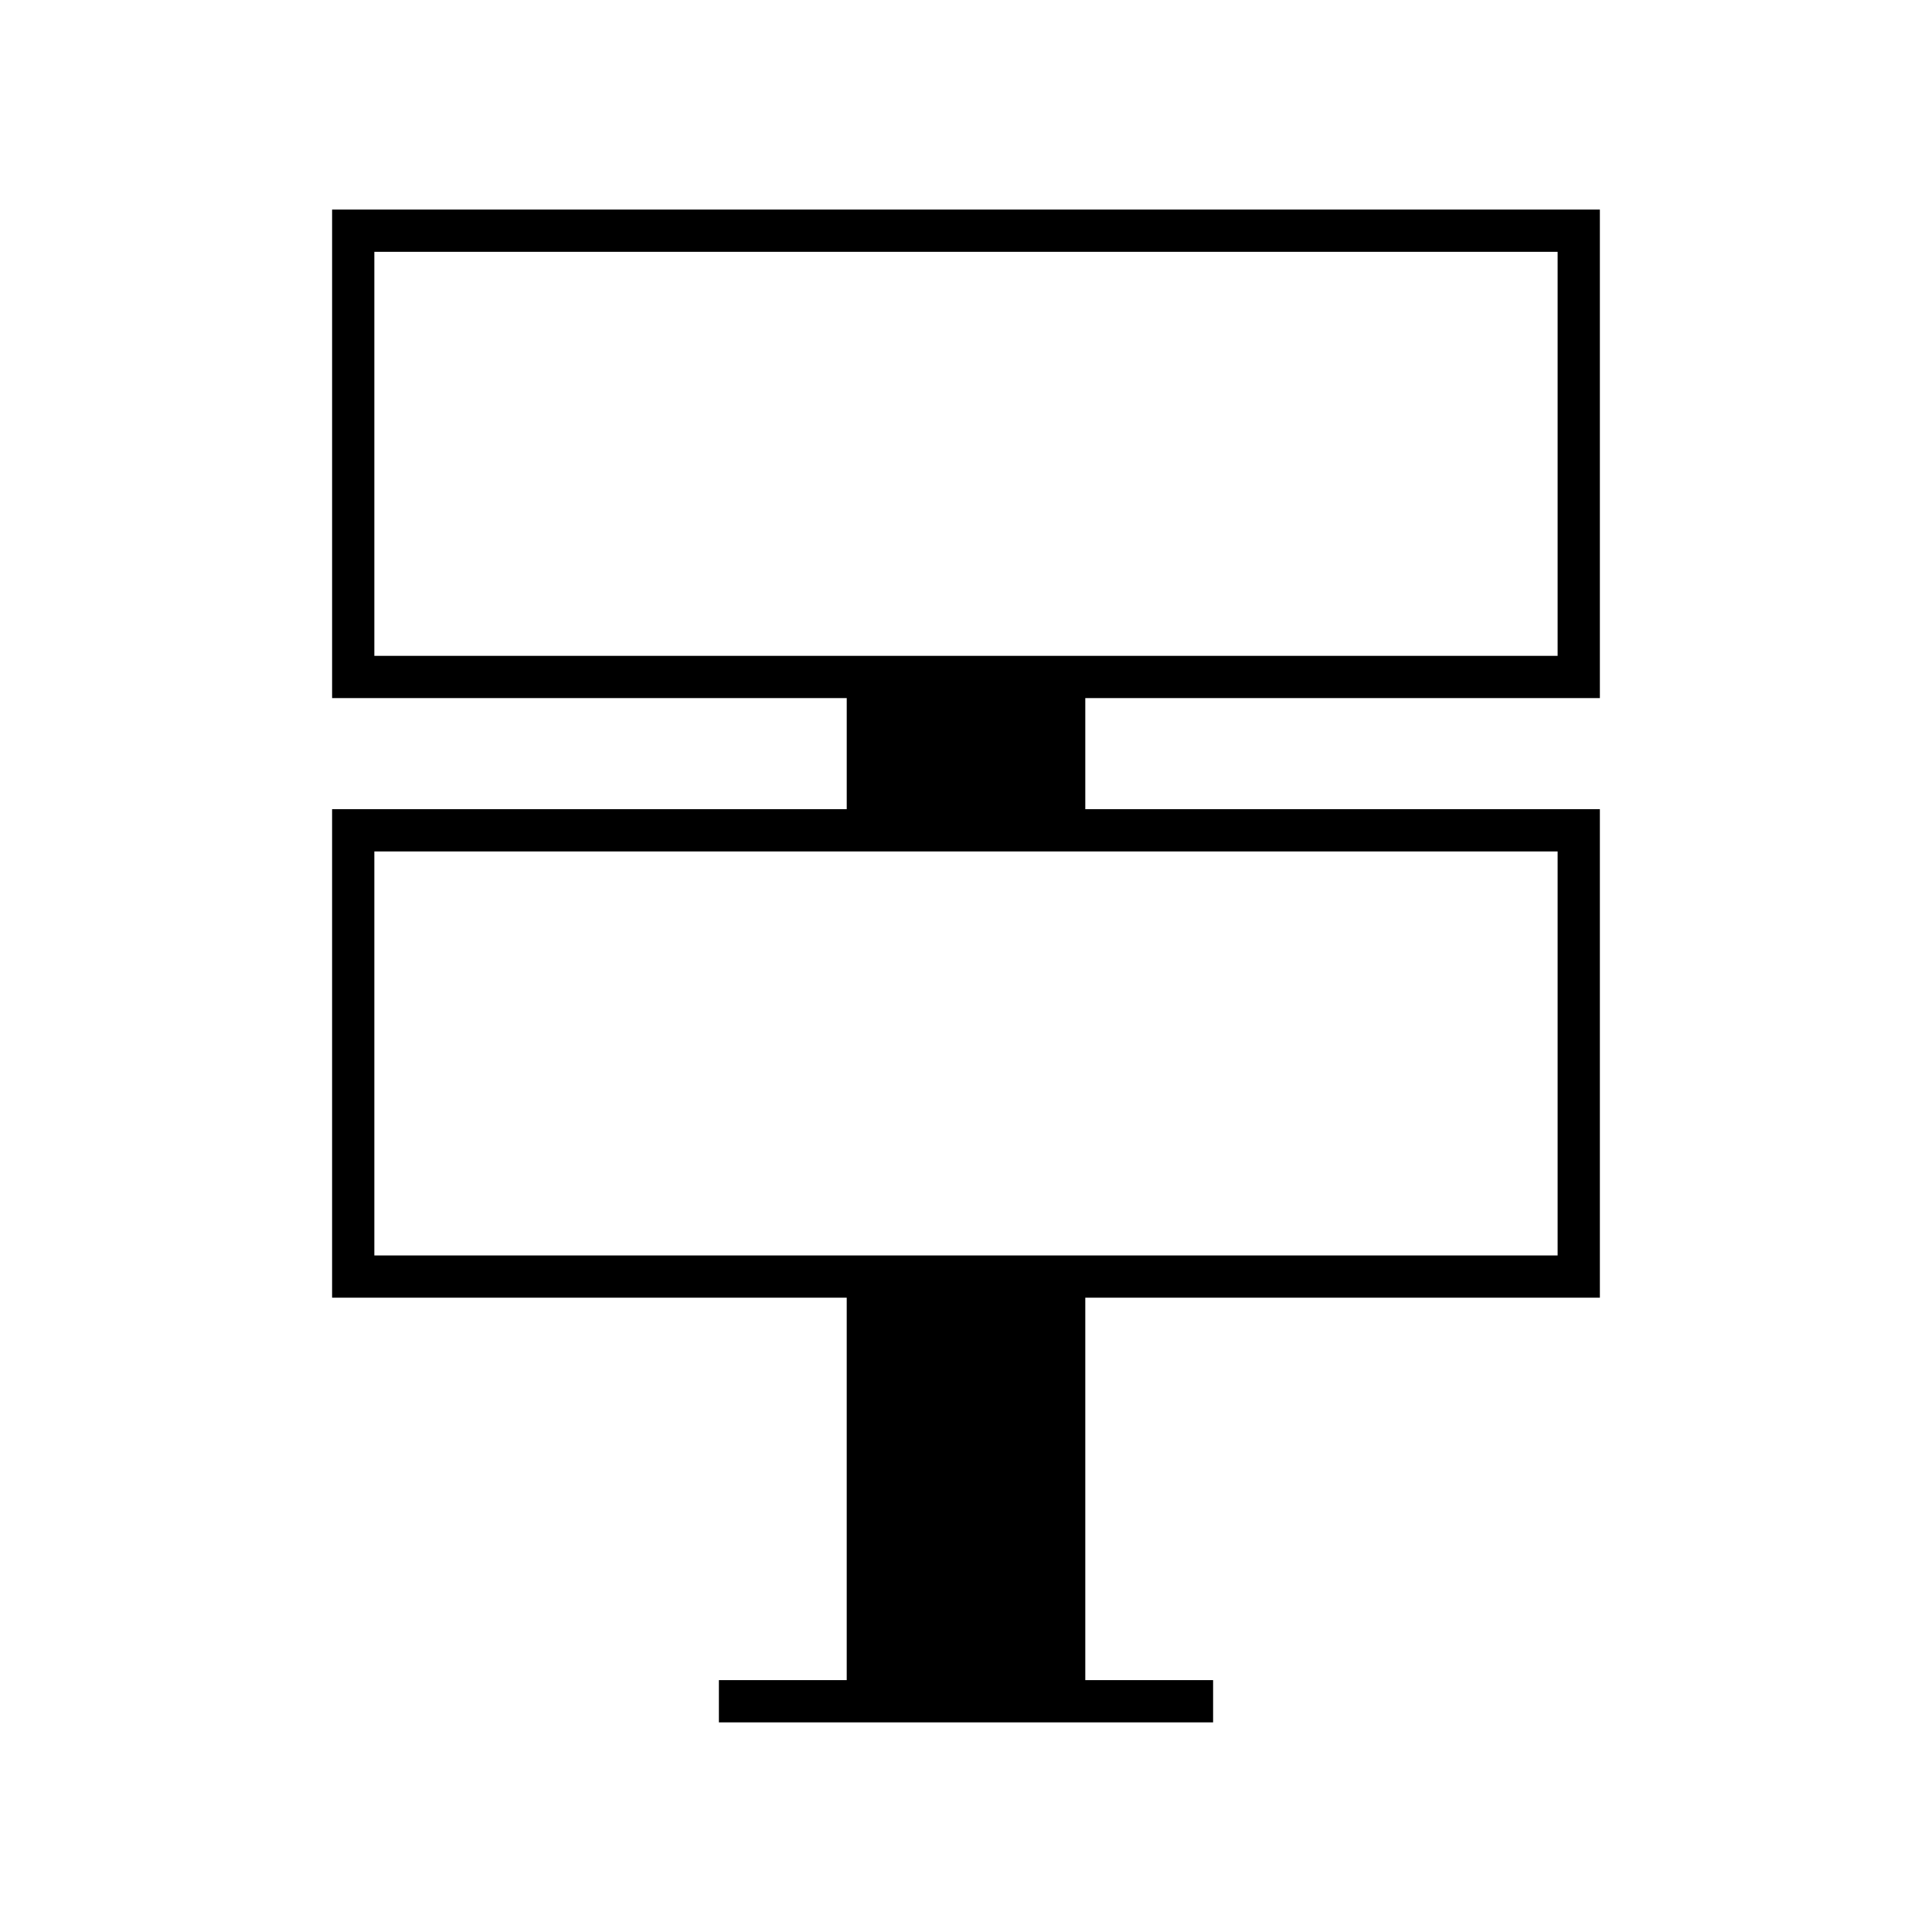
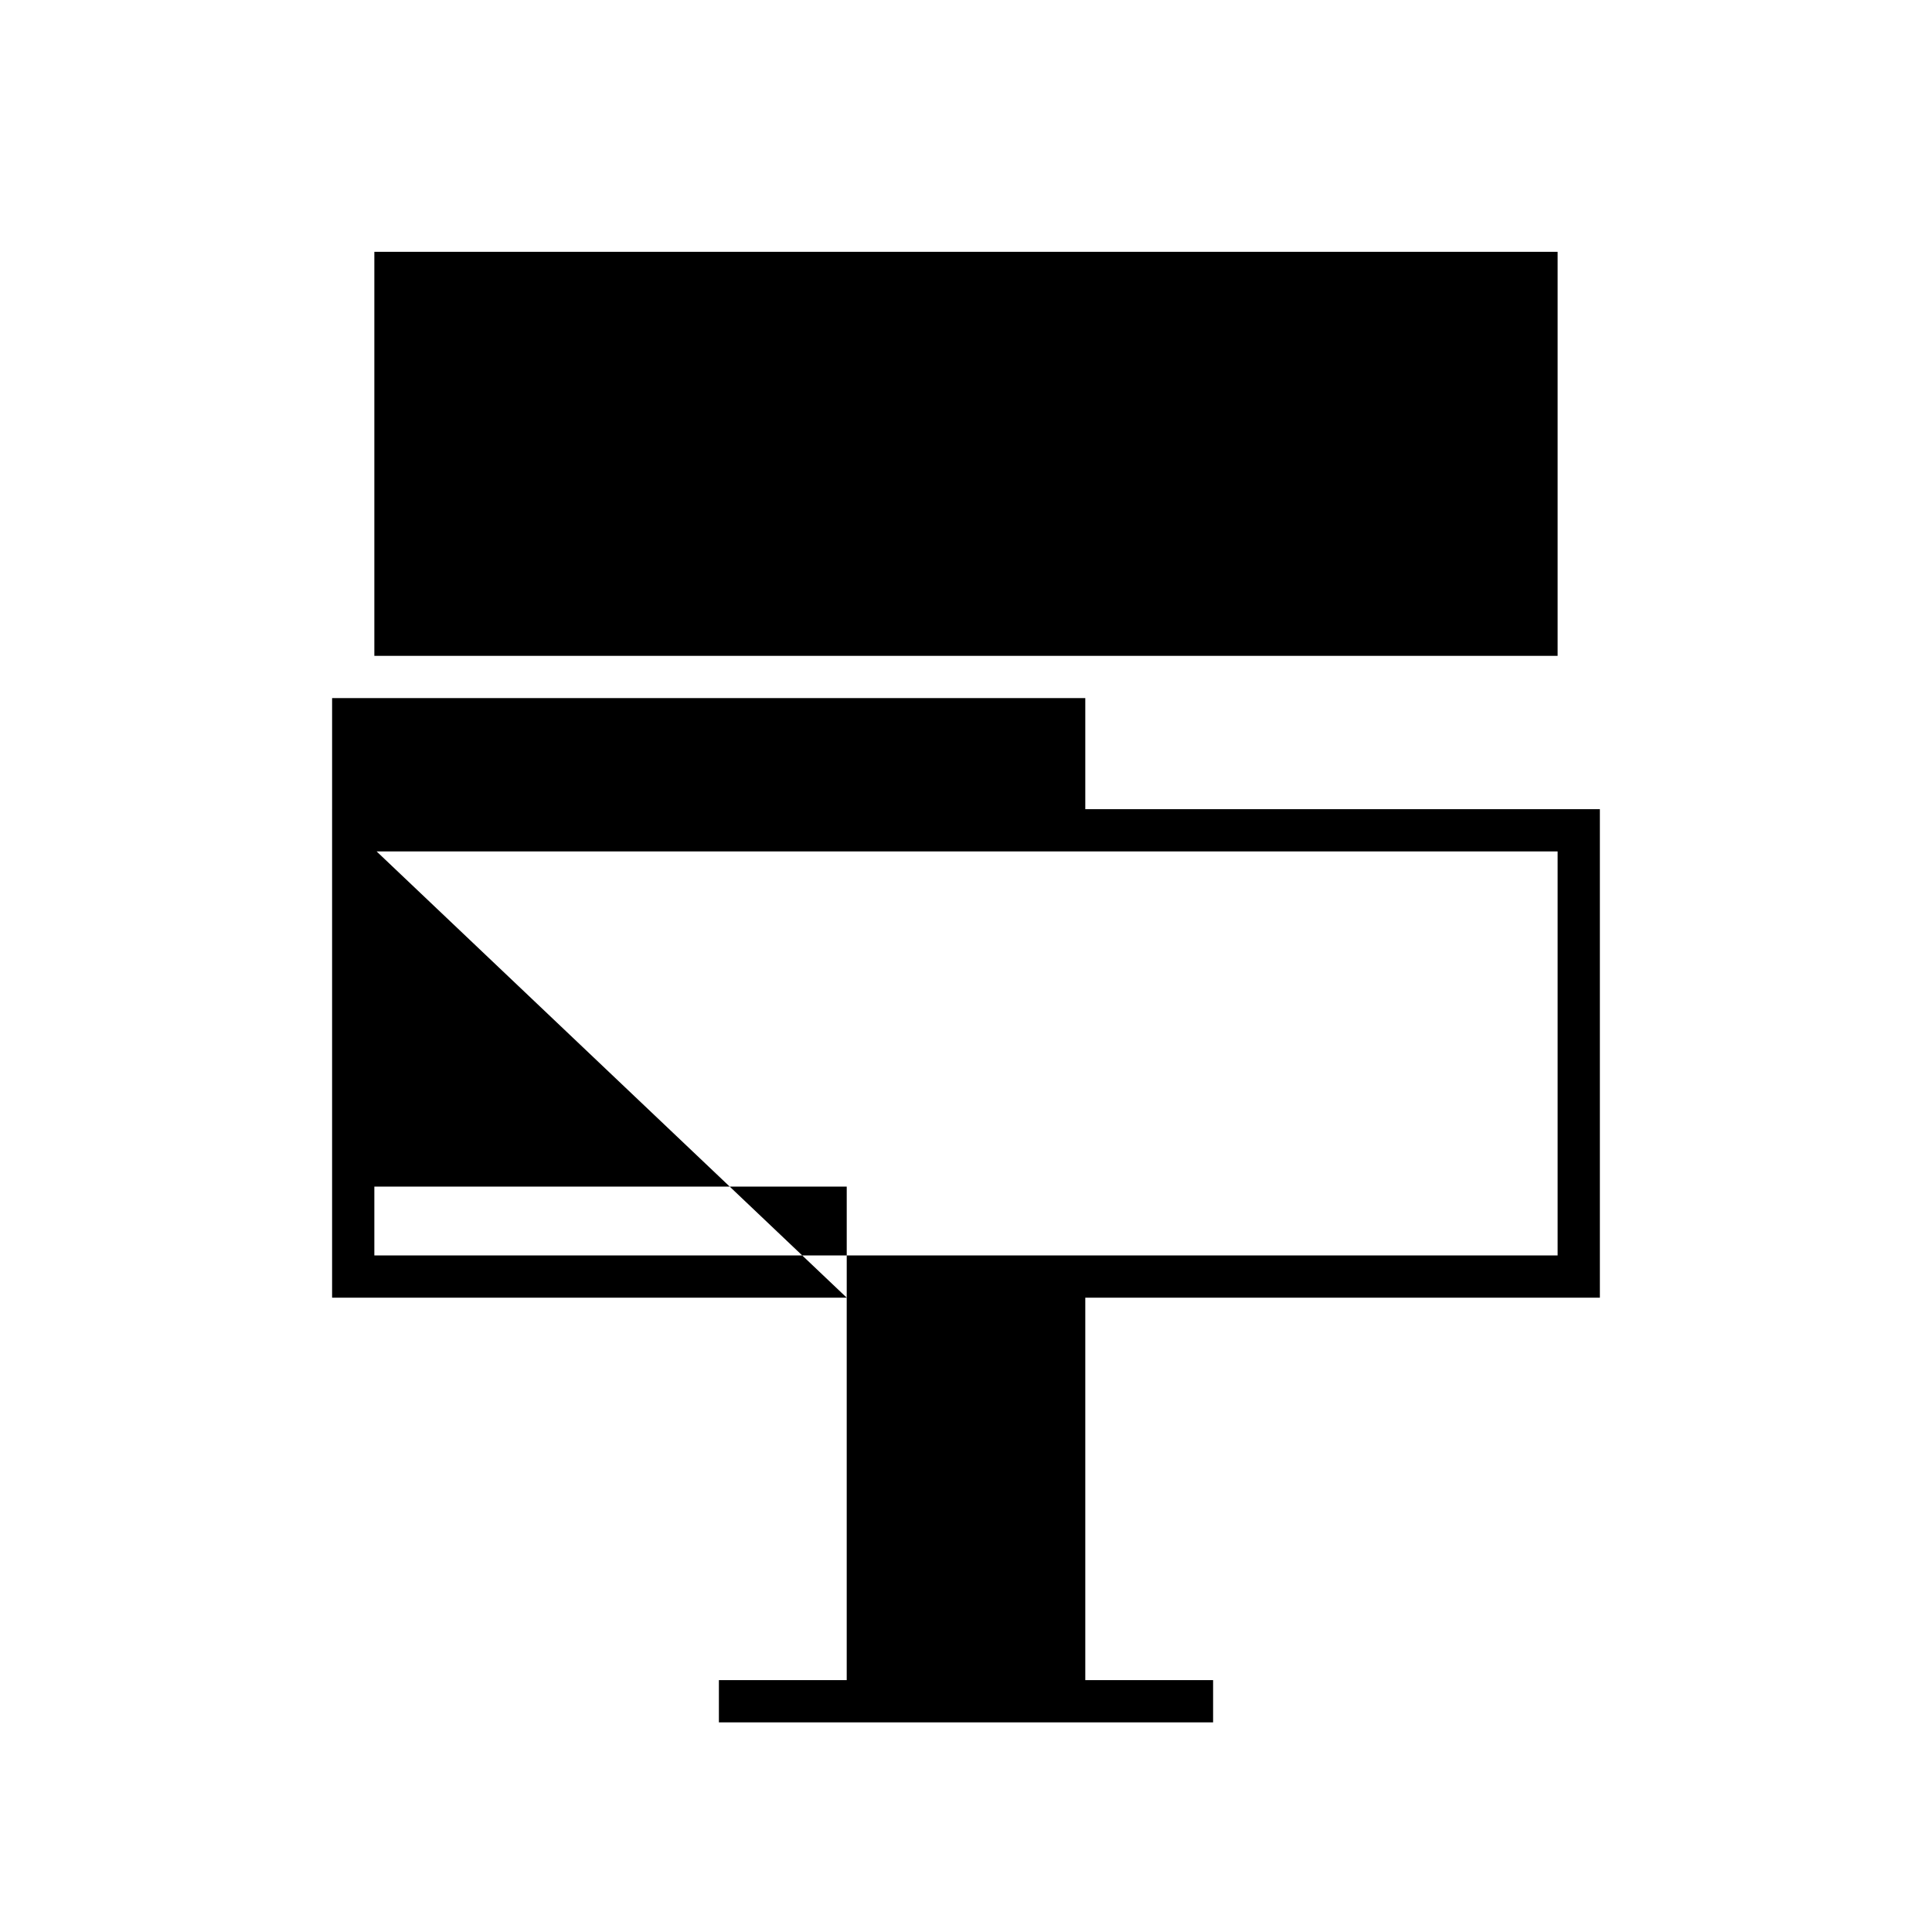
<svg xmlns="http://www.w3.org/2000/svg" fill="#000000" width="800px" height="800px" version="1.1" viewBox="144 144 512 512">
-   <path d="m232.01 358.44v129.46h136.38v101.35h-33.875v11.195h130.97v-11.195h-33.871v-101.35h136.37v-129.46h-136.37v-29.438h136.37v-129.46h-335.97v129.46h136.38v29.438zm11.195-40.633v-107.07h313.58v107.07zm313.58 51.832v107.07h-313.58v-107.07z" />
+   <path d="m232.01 358.44v129.46h136.38v101.35h-33.875v11.195h130.97v-11.195h-33.871v-101.35h136.37v-129.46h-136.37v-29.438h136.37h-335.97v129.46h136.38v29.438zm11.195-40.633v-107.07h313.58v107.07zm313.58 51.832v107.07h-313.58v-107.07z" />
</svg>